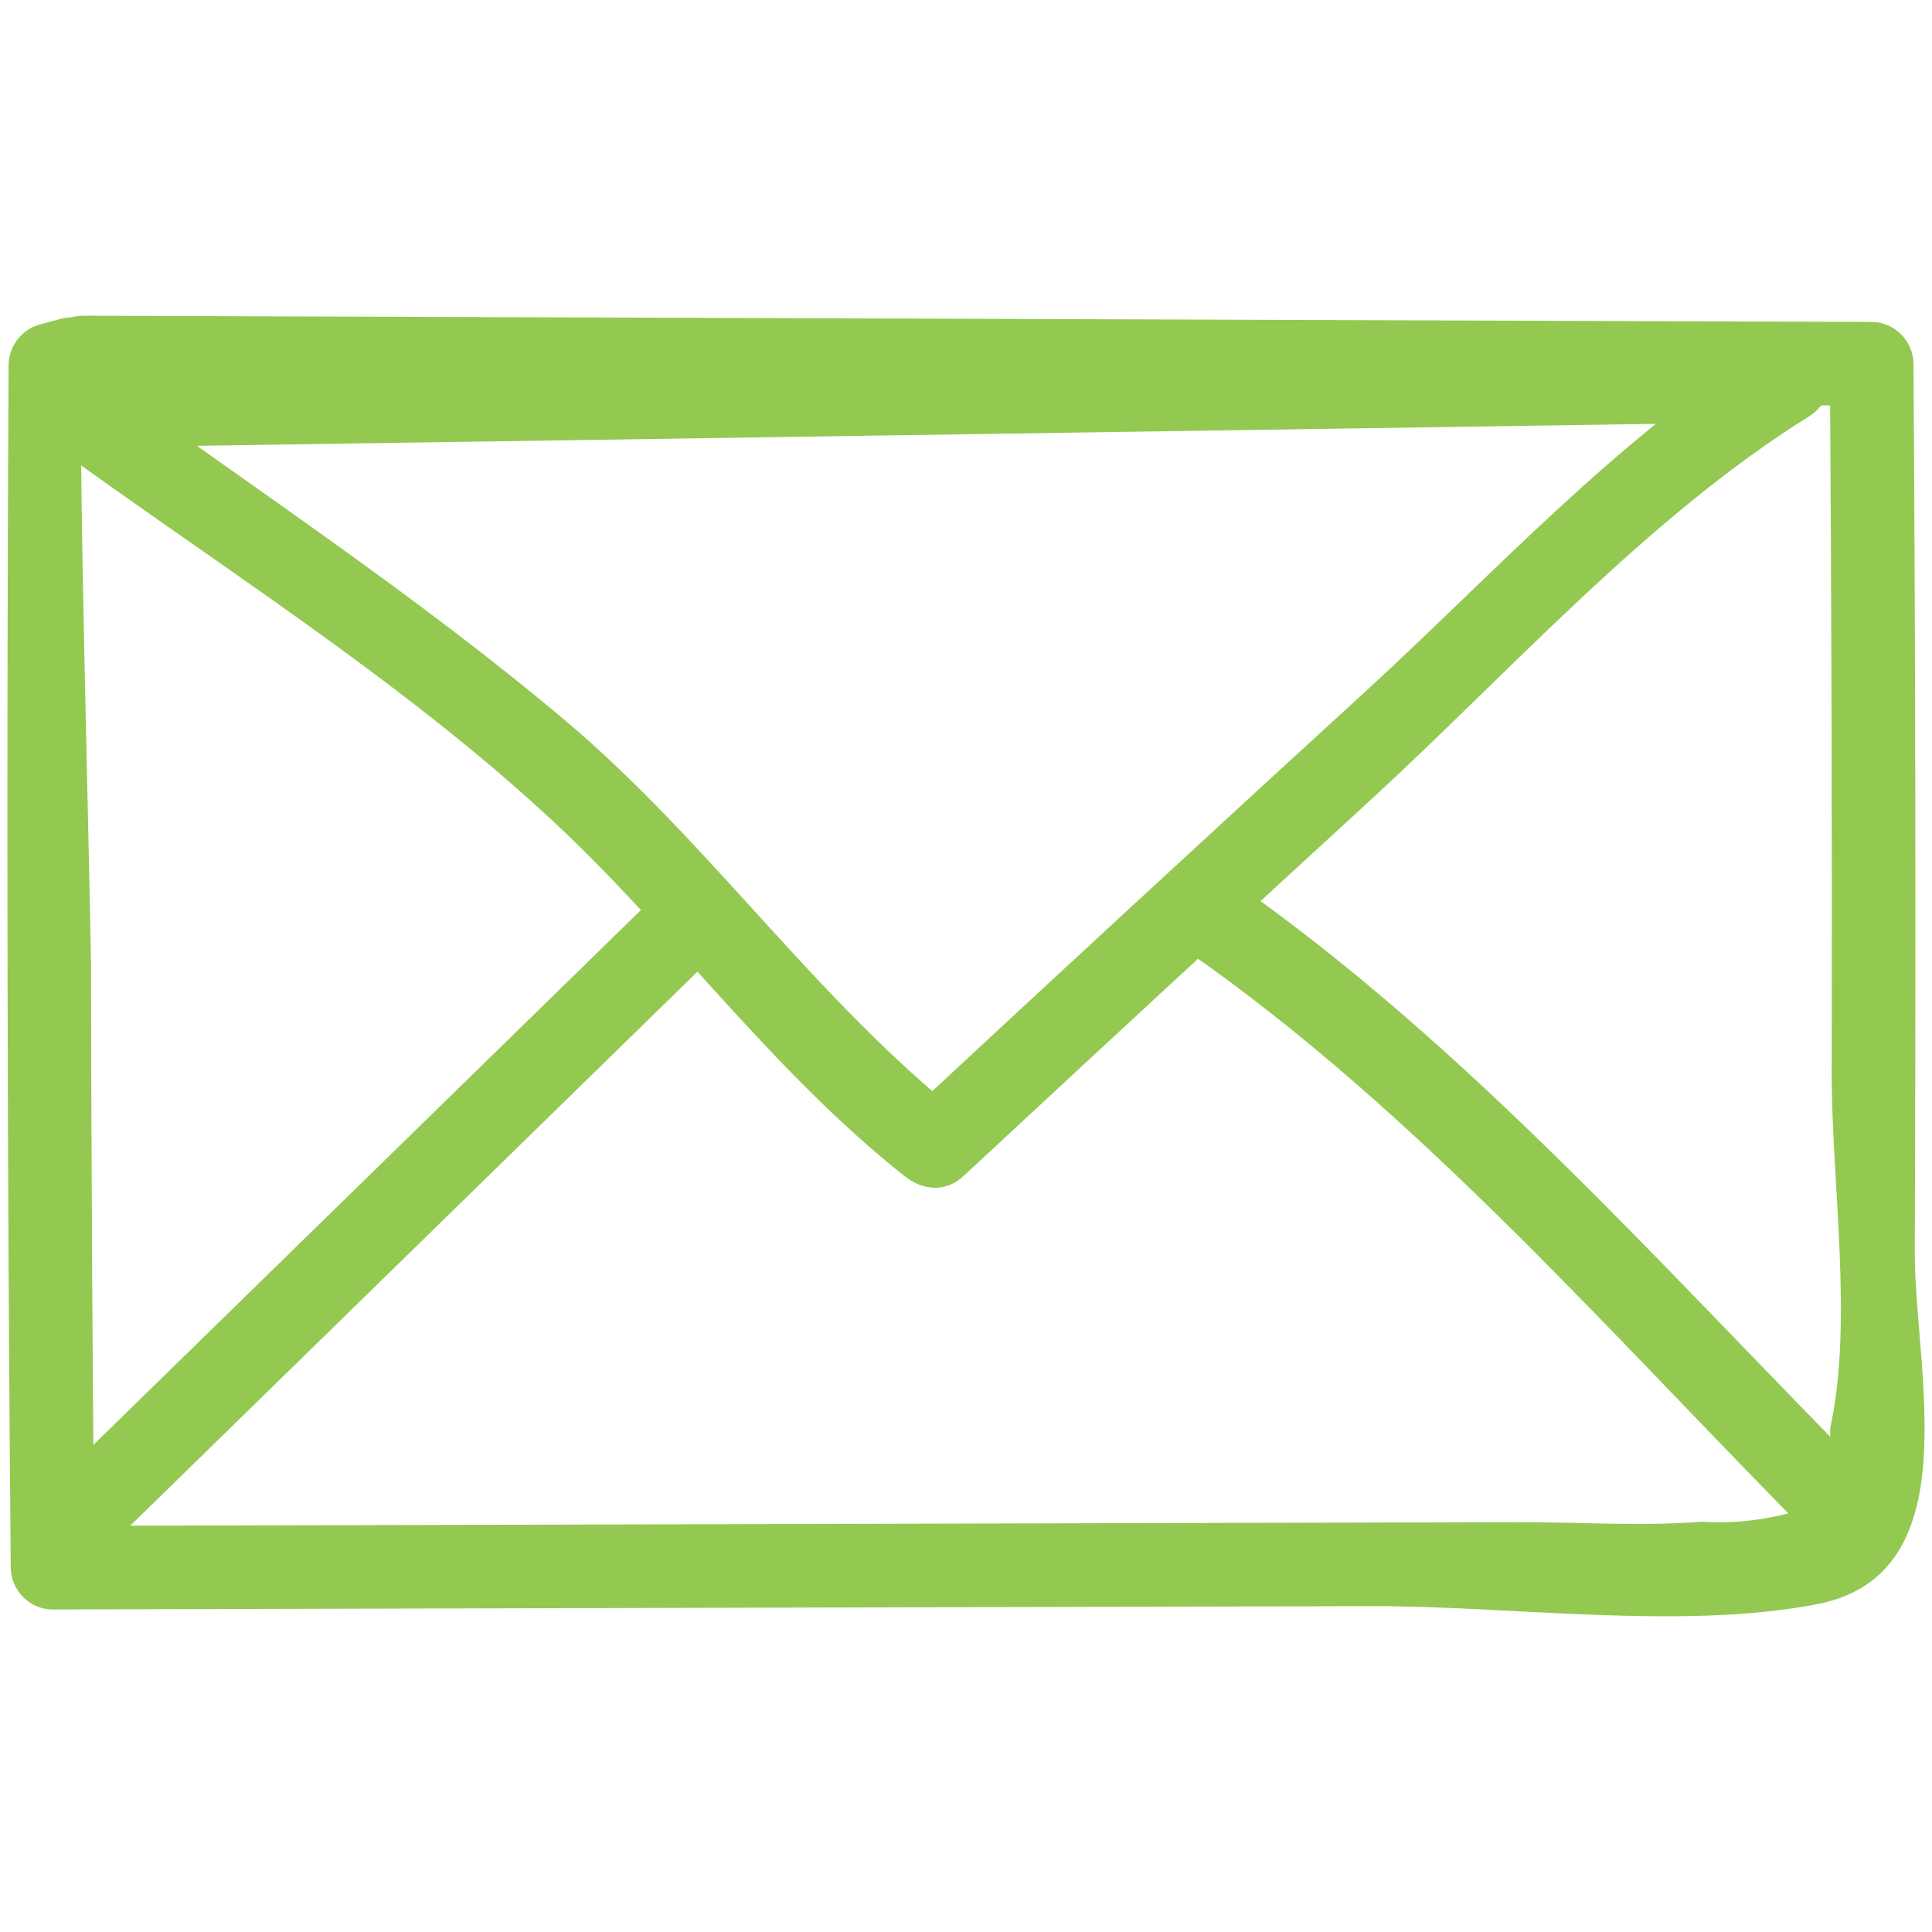
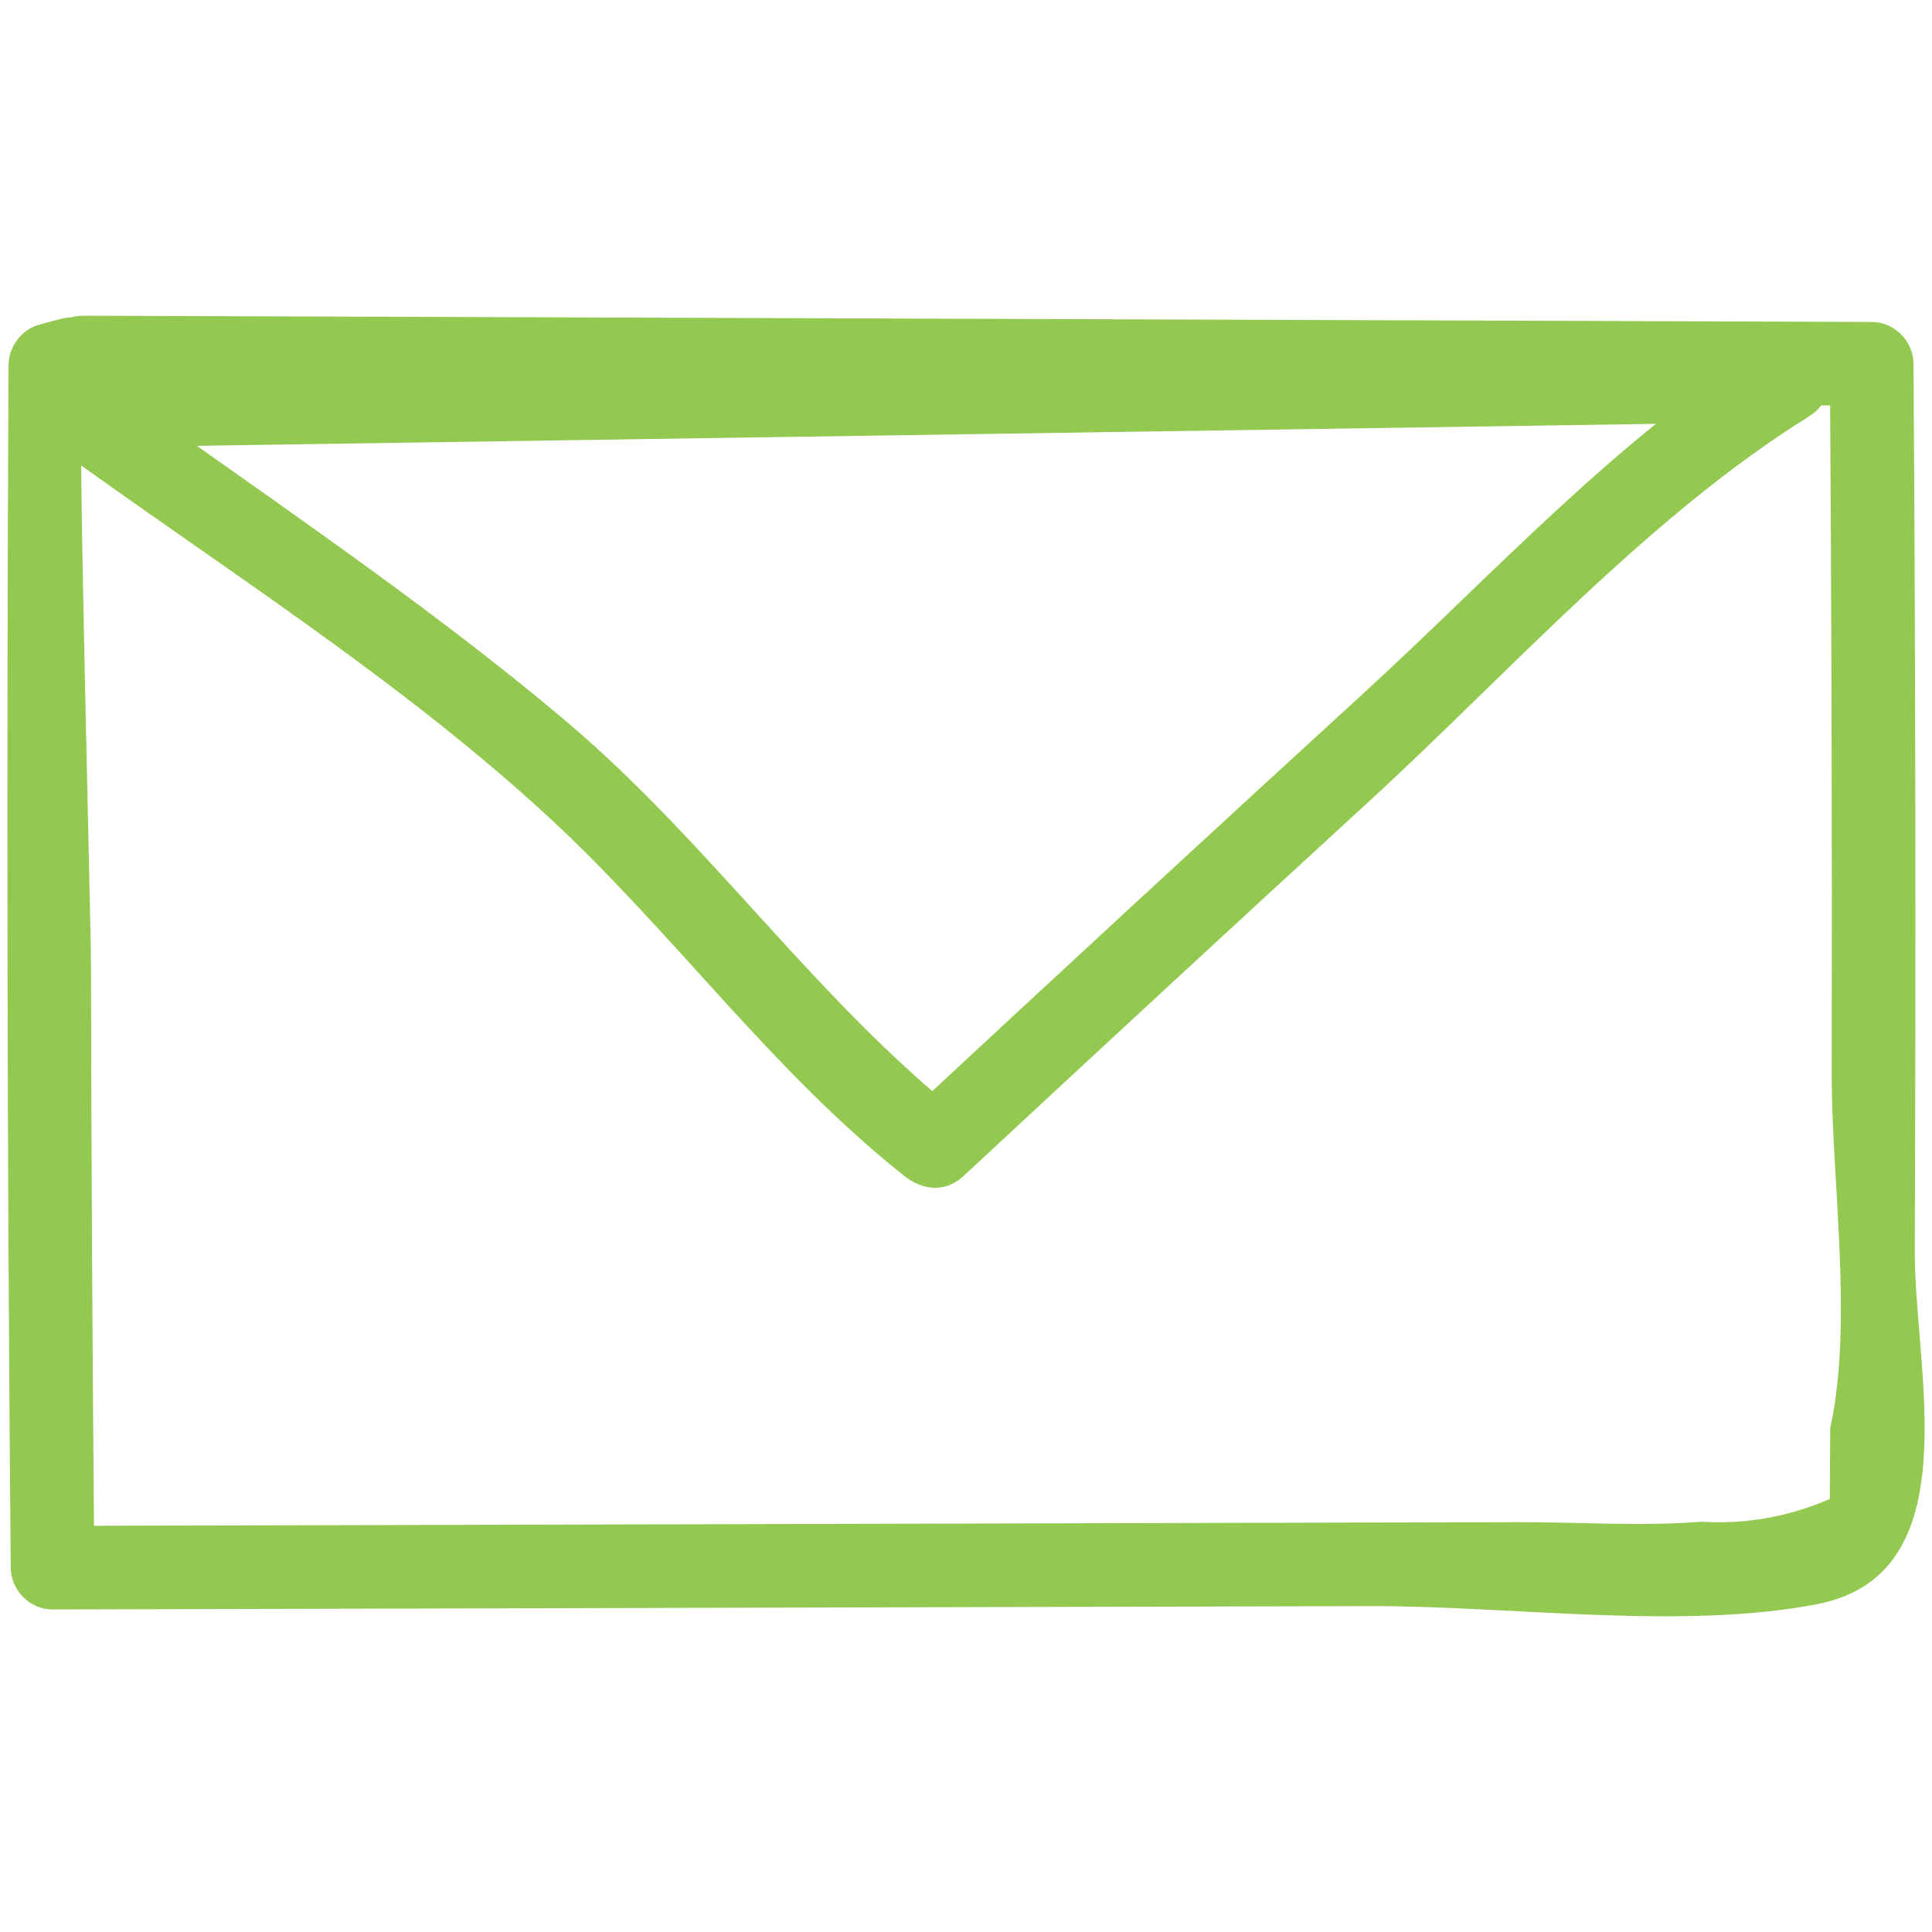
<svg xmlns="http://www.w3.org/2000/svg" id="Layer_1" style="enable-background:new 0 0 52 52;" version="1.1" viewBox="0 0 52 52" xml:space="preserve">
  <style type="text/css">
	.st0{fill:#231F20;}
</style>
  <g>
    <g>
      <path fill="#93c951" d="M2.253,10.747c16.041,0.056,32.083,0.113,48.124,0.169    c-0.375-0.375-0.75-0.75-1.125-1.125c0.042,6.365,0.062,12.731,0.049,19.097    c-0.006,2.903,0.585,6.701-0.04,9.548c-0.004,0.637-0.009,1.273-0.013,1.91    c-1.119,0.482-2.272,0.686-3.46,0.611c-1.61,0.13-3.321,0.008-4.93,0.012    C27.71,41.003,14.562,41.036,1.414,41.069c0.375,0.375,0.75,0.75,1.125,1.125    c-0.048-5.395-0.08-10.79-0.09-16.185c-0.002-1.338-0.38-15.212-0.234-15.252    c1.396-0.377,0.804-2.548-0.598-2.17c-0.187,0.05-0.373,0.101-0.56,0.151    C0.578,8.869,0.234,9.332,0.231,9.824C0.174,20.614,0.193,31.404,0.289,42.194    c0.005,0.607,0.511,1.127,1.125,1.125c7.889-0.02,15.777-0.04,23.666-0.06    c3.944-0.01,7.889-0.02,11.833-0.03c3.743-0.009,8.333,0.652,11.983-0.05    c4.159-0.8,2.627-6.303,2.64-9.518c0.033-7.957,0.019-15.914-0.034-23.871    c-0.004-0.61-0.512-1.123-1.125-1.125C34.336,8.61,18.294,8.553,2.253,8.497    C0.805,8.492,0.803,10.742,2.253,10.747L2.253,10.747z" />
    </g>
    <g>
      <path fill="#93c951" d="M1.313,11.897c4.491,3.279,9.407,6.347,13.49,10.129    c3.333,3.088,5.958,6.789,9.54,9.627c0.49,0.389,1.103,0.454,1.591,0    c3.62-3.366,7.248-6.722,10.891-10.062c3.778-3.464,7.511-7.677,11.877-10.391    c0.925-0.575,0.577-2.114-0.568-2.096C32.716,9.336,17.299,9.568,1.881,9.801    c-1.446,0.022-1.451,2.272,0,2.25c15.418-0.232,30.835-0.465,46.253-0.697    c-0.189-0.699-0.379-1.398-0.568-2.096c-4.019,2.499-7.396,6.224-10.874,9.407    c-4.132,3.782-8.247,7.583-12.349,11.398c0.53,0,1.061,0,1.591,0    c-3.98-3.155-6.835-7.389-10.703-10.655c-4.031-3.404-8.524-6.344-12.783-9.453    C1.278,9.099,0.154,11.051,1.313,11.897z" />
    </g>
    <g>
-       <path fill="#93c951" d="M31.894,25.557c6.356,4.411,11.573,10.494,17.009,15.954    c1.023,1.028,2.614-0.563,1.591-1.591c-5.588-5.613-10.928-11.77-17.464-16.306    C31.837,22.787,30.711,24.737,31.894,25.557L31.894,25.557z" />
-     </g>
+       </g>
    <g>
-       <path fill="#93c951" d="M17.8,23.957C12.461,29.172,7.121,34.388,1.782,39.603    c-1.038,1.014,0.554,2.604,1.591,1.591c5.339-5.215,10.679-10.431,16.018-15.646    C20.429,24.535,18.837,22.944,17.8,23.957L17.8,23.957z" />
-     </g>
+       </g>
  </g>
</svg>